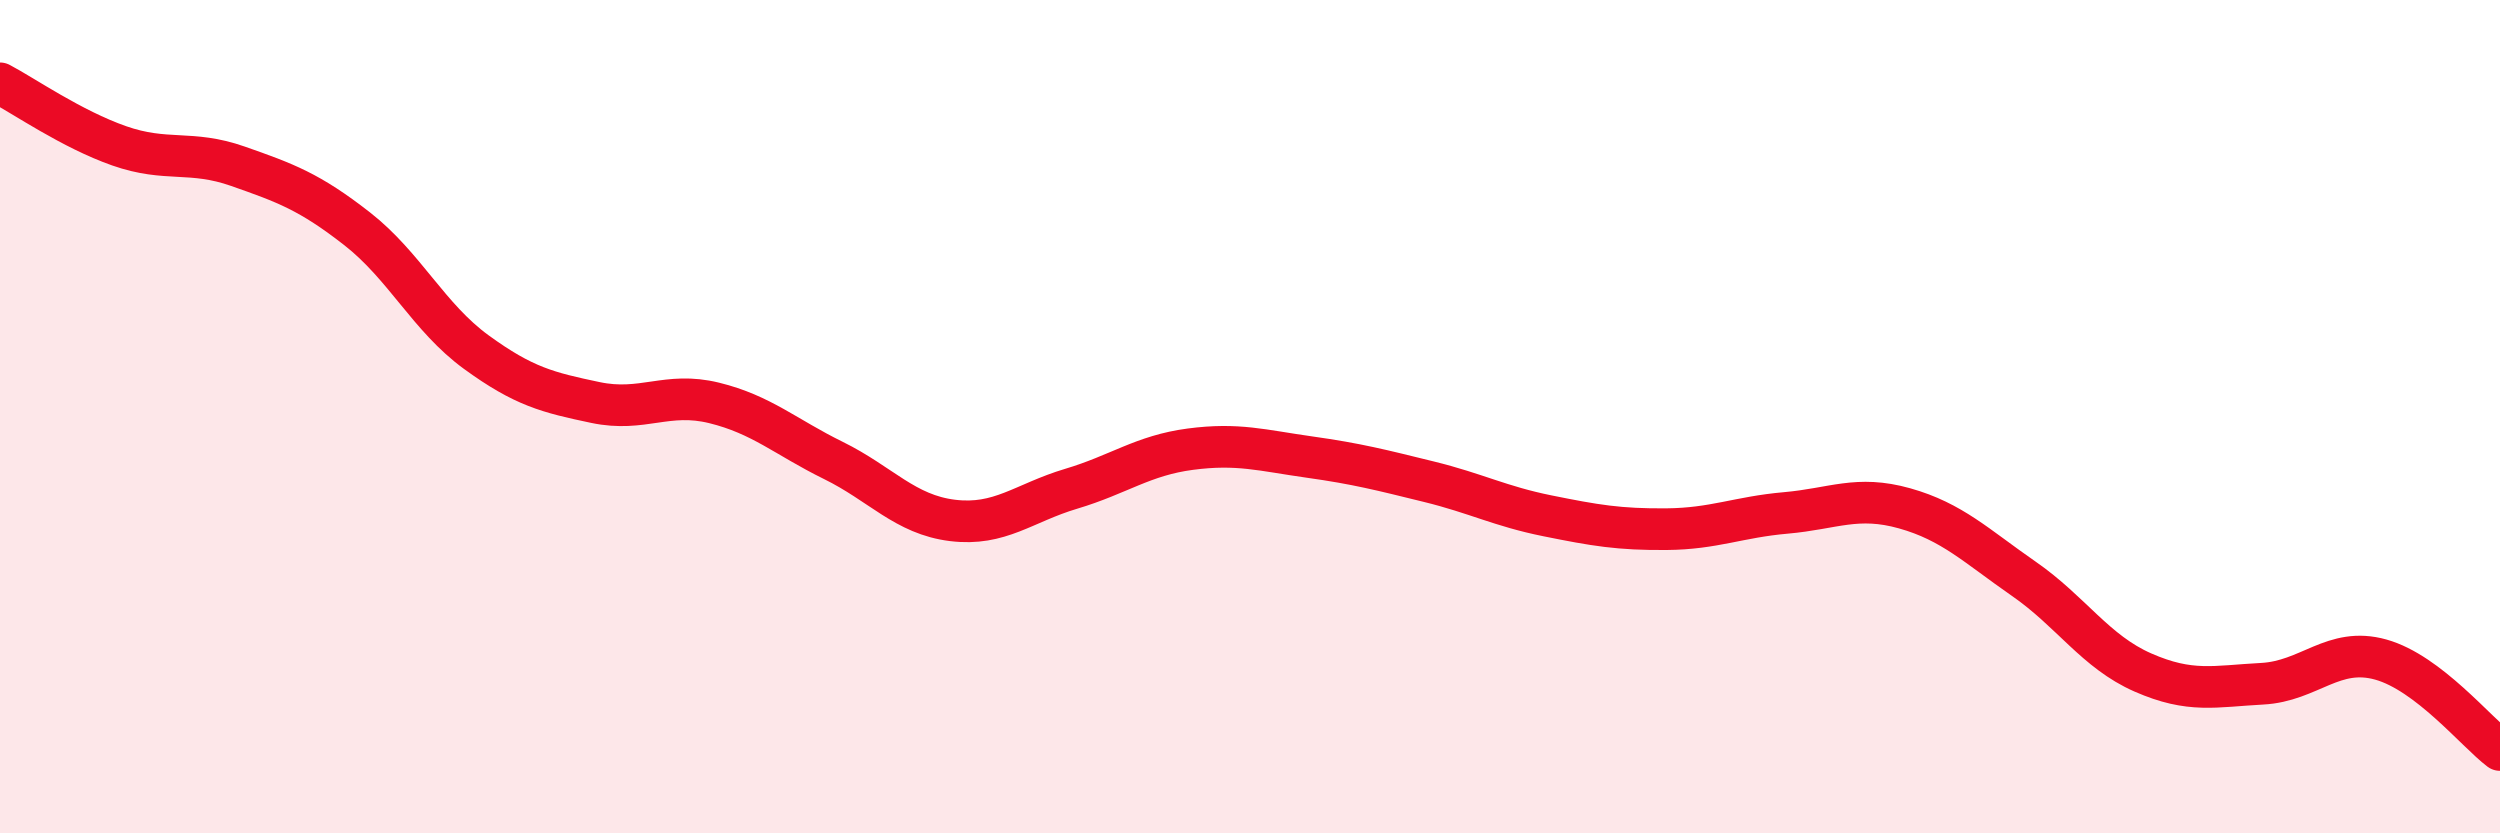
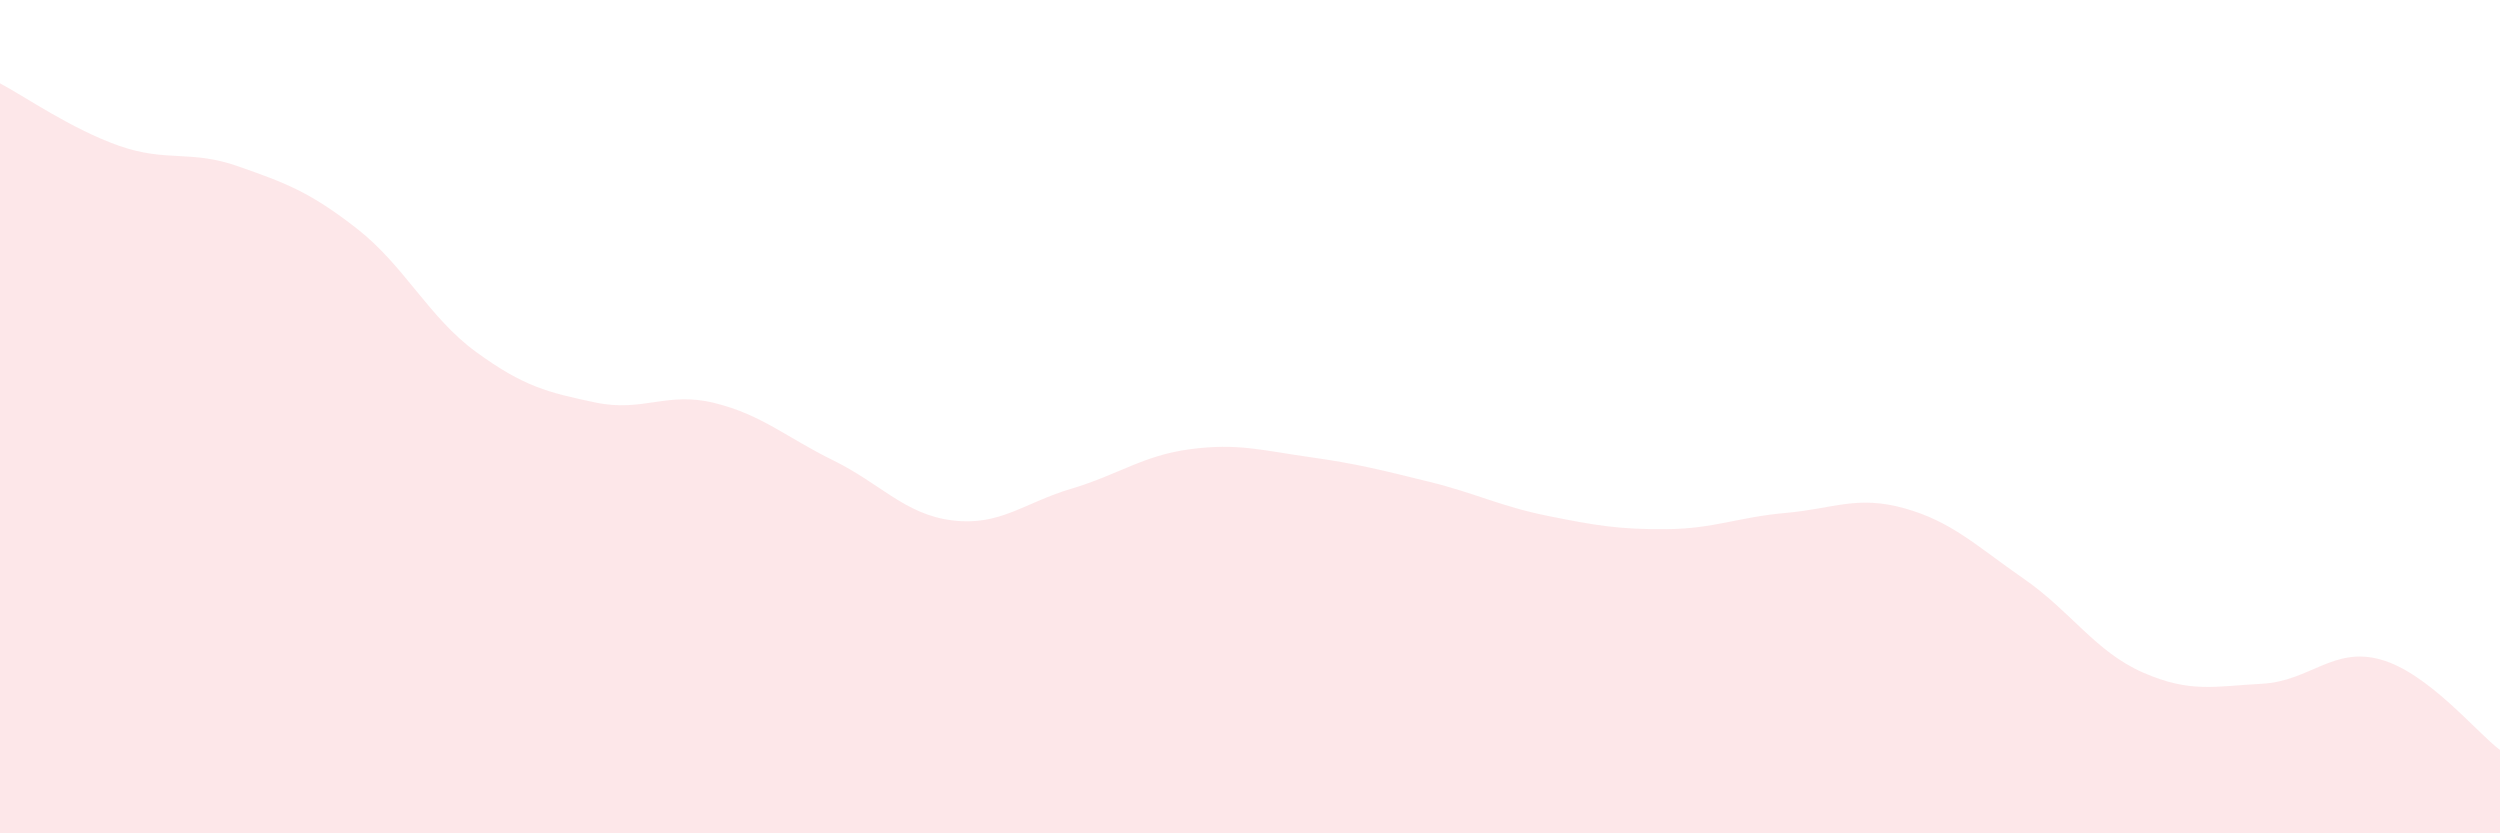
<svg xmlns="http://www.w3.org/2000/svg" width="60" height="20" viewBox="0 0 60 20">
  <path d="M 0,2 C 0.57,2.3 1.72,3.1 2.86,3.5 C 4,3.9 4.57,3.59 5.71,3.99 C 6.85,4.39 7.43,4.6 8.57,5.49 C 9.71,6.38 10.29,7.62 11.43,8.45 C 12.57,9.28 13.15,9.42 14.29,9.66 C 15.43,9.9 16,9.39 17.14,9.67 C 18.28,9.95 18.86,10.49 20,11.05 C 21.14,11.61 21.72,12.35 22.86,12.49 C 24,12.63 24.57,12.07 25.71,11.73 C 26.85,11.39 27.43,10.93 28.57,10.78 C 29.71,10.63 30.29,10.81 31.43,10.97 C 32.57,11.13 33.15,11.28 34.29,11.56 C 35.43,11.84 36,12.15 37.14,12.38 C 38.28,12.61 38.86,12.71 40,12.7 C 41.14,12.69 41.72,12.41 42.86,12.31 C 44,12.21 44.57,11.88 45.71,12.2 C 46.85,12.52 47.43,13.1 48.57,13.89 C 49.71,14.68 50.29,15.64 51.43,16.14 C 52.57,16.64 53.15,16.47 54.29,16.41 C 55.43,16.35 56,15.51 57.14,15.83 C 58.28,16.15 59.43,17.57 60,18L60 20L0 20Z" fill="#EB0A25" opacity="0.1" stroke-linecap="round" stroke-linejoin="round" />
-   <path d="M 0,2 C 0.57,2.3 1.72,3.1 2.86,3.5 C 4,3.9 4.57,3.59 5.71,3.99 C 6.85,4.39 7.43,4.6 8.57,5.49 C 9.71,6.38 10.29,7.62 11.43,8.45 C 12.57,9.28 13.15,9.42 14.29,9.66 C 15.43,9.9 16,9.39 17.14,9.67 C 18.28,9.95 18.86,10.49 20,11.05 C 21.14,11.61 21.72,12.35 22.86,12.49 C 24,12.63 24.57,12.07 25.71,11.73 C 26.85,11.39 27.43,10.93 28.57,10.78 C 29.71,10.63 30.29,10.81 31.43,10.97 C 32.57,11.13 33.15,11.28 34.29,11.56 C 35.43,11.84 36,12.15 37.14,12.38 C 38.28,12.61 38.86,12.71 40,12.7 C 41.14,12.69 41.72,12.41 42.86,12.31 C 44,12.21 44.57,11.88 45.71,12.2 C 46.85,12.52 47.43,13.1 48.57,13.89 C 49.71,14.68 50.29,15.64 51.43,16.14 C 52.57,16.64 53.15,16.47 54.29,16.41 C 55.43,16.35 56,15.51 57.14,15.83 C 58.28,16.15 59.43,17.57 60,18" stroke="#EB0A25" stroke-width="1" fill="none" stroke-linecap="round" stroke-linejoin="round" />
</svg>